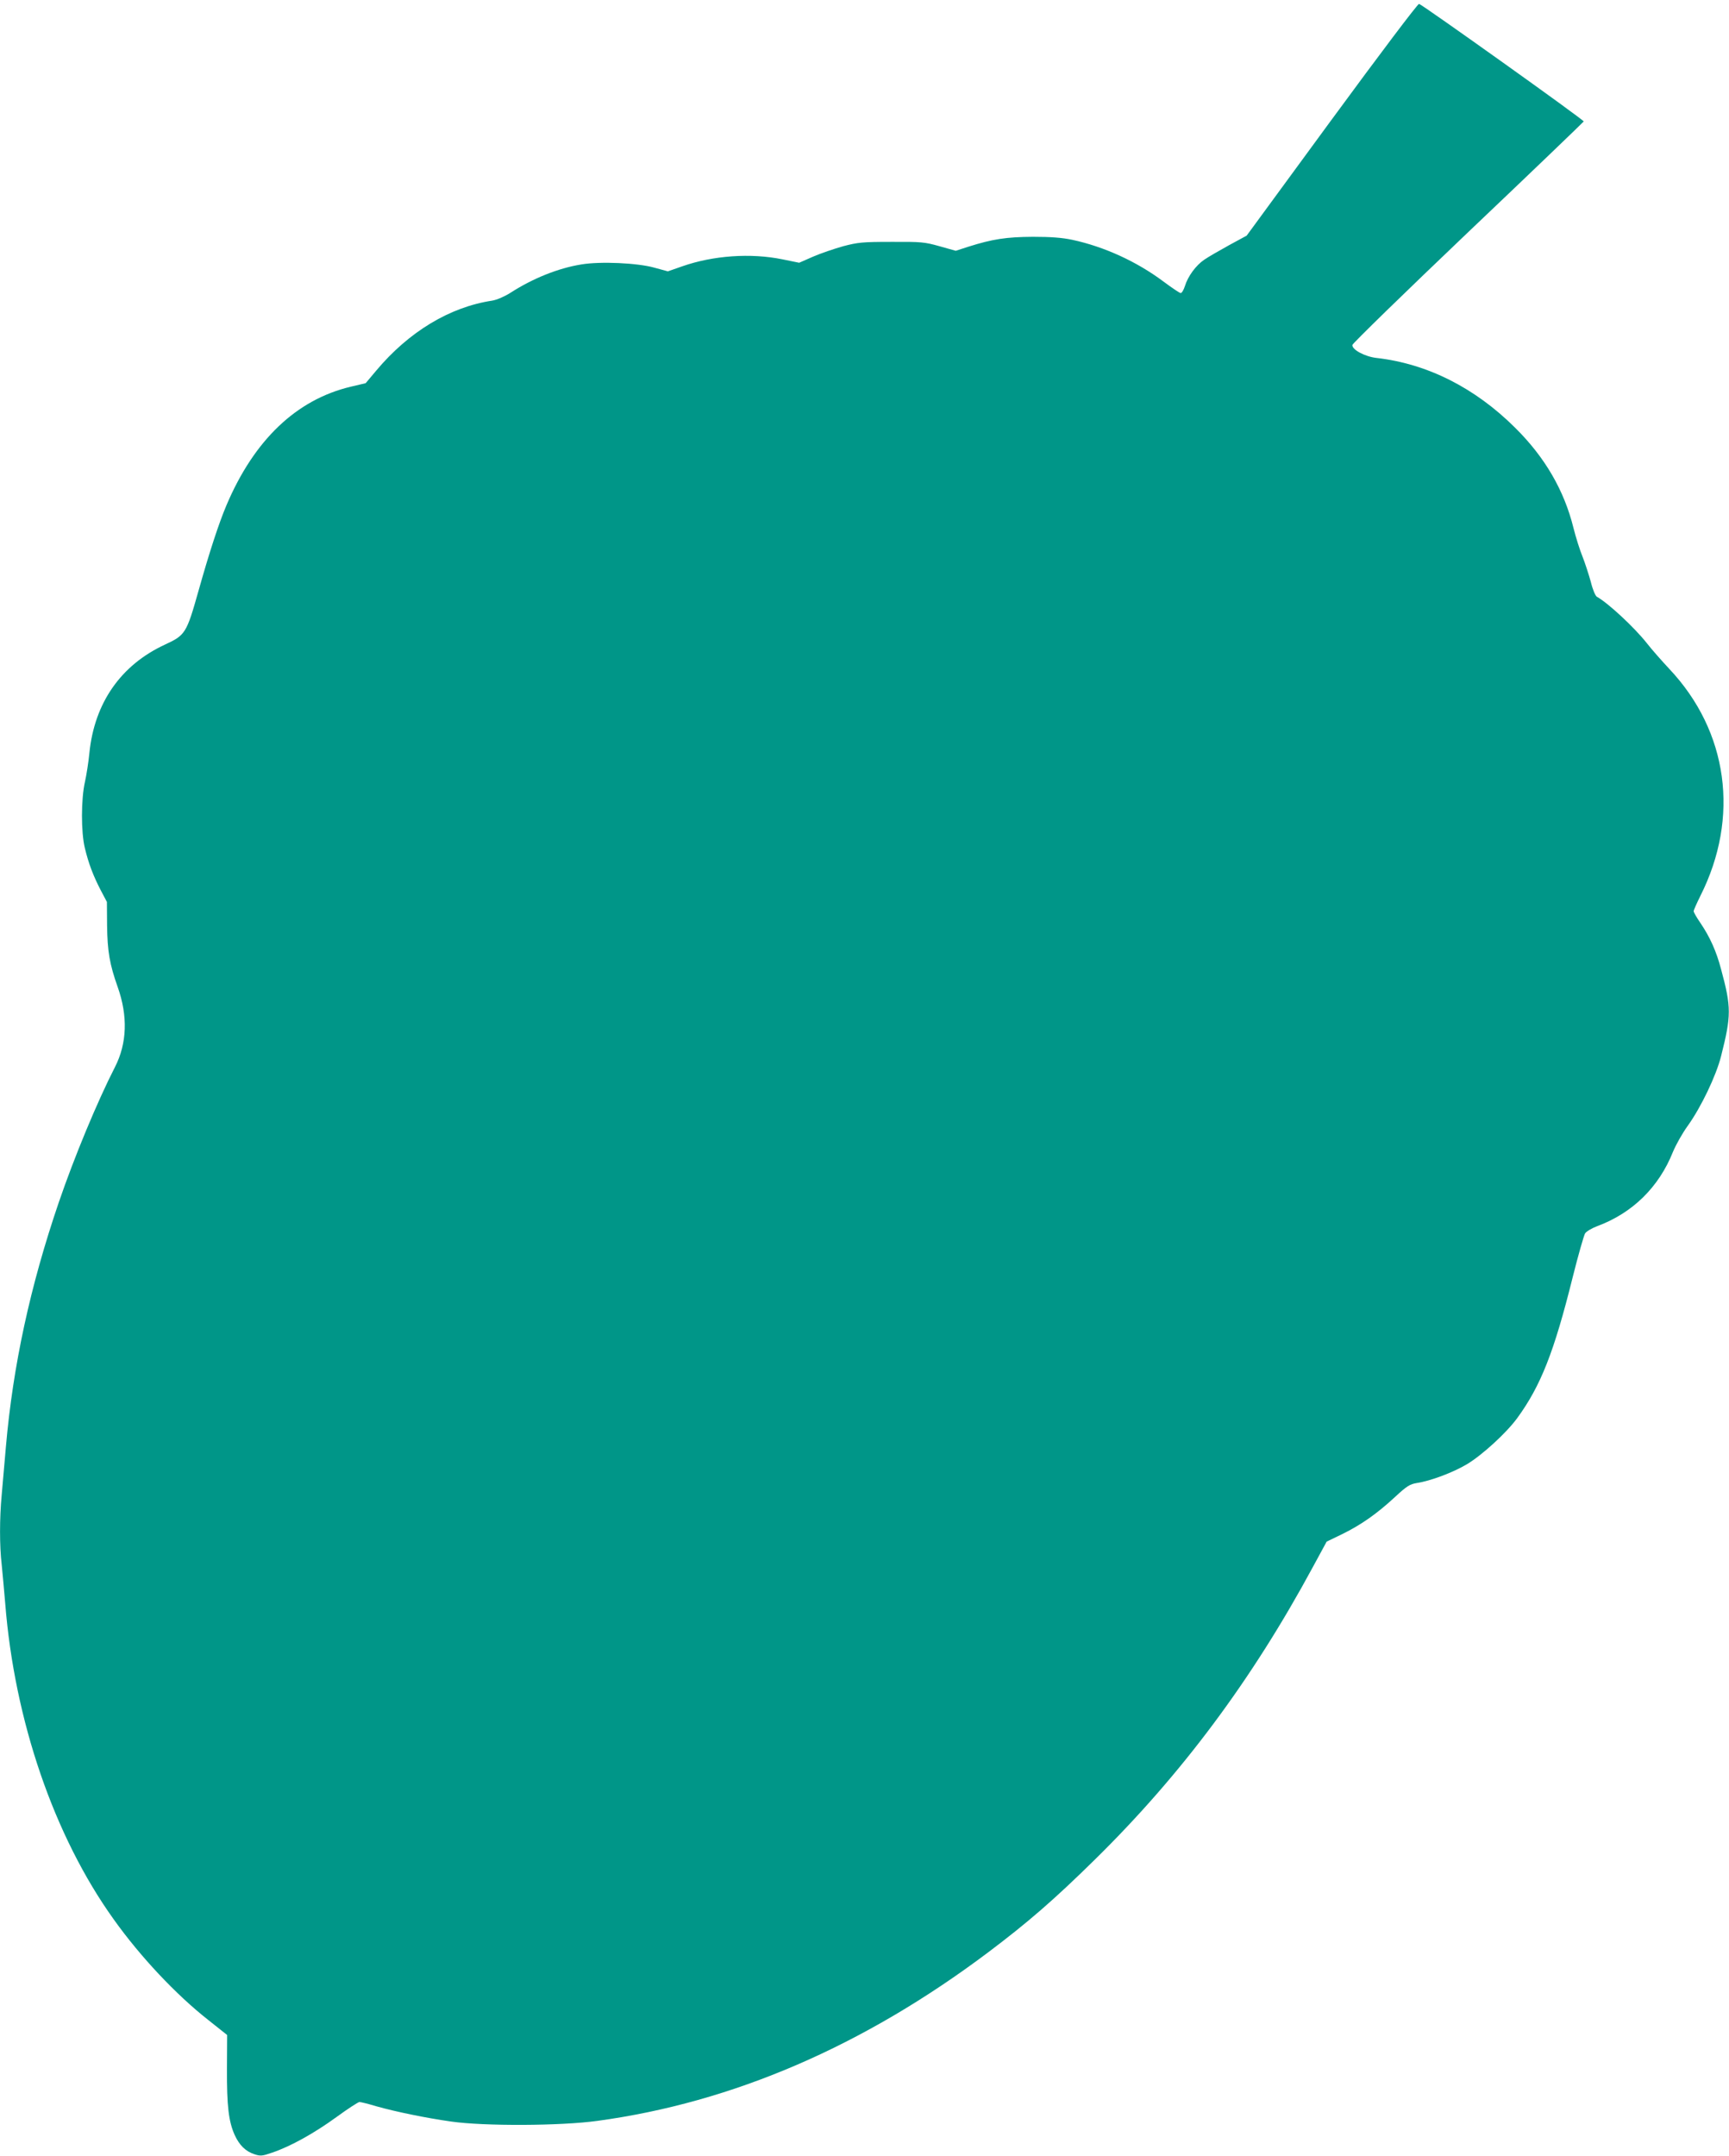
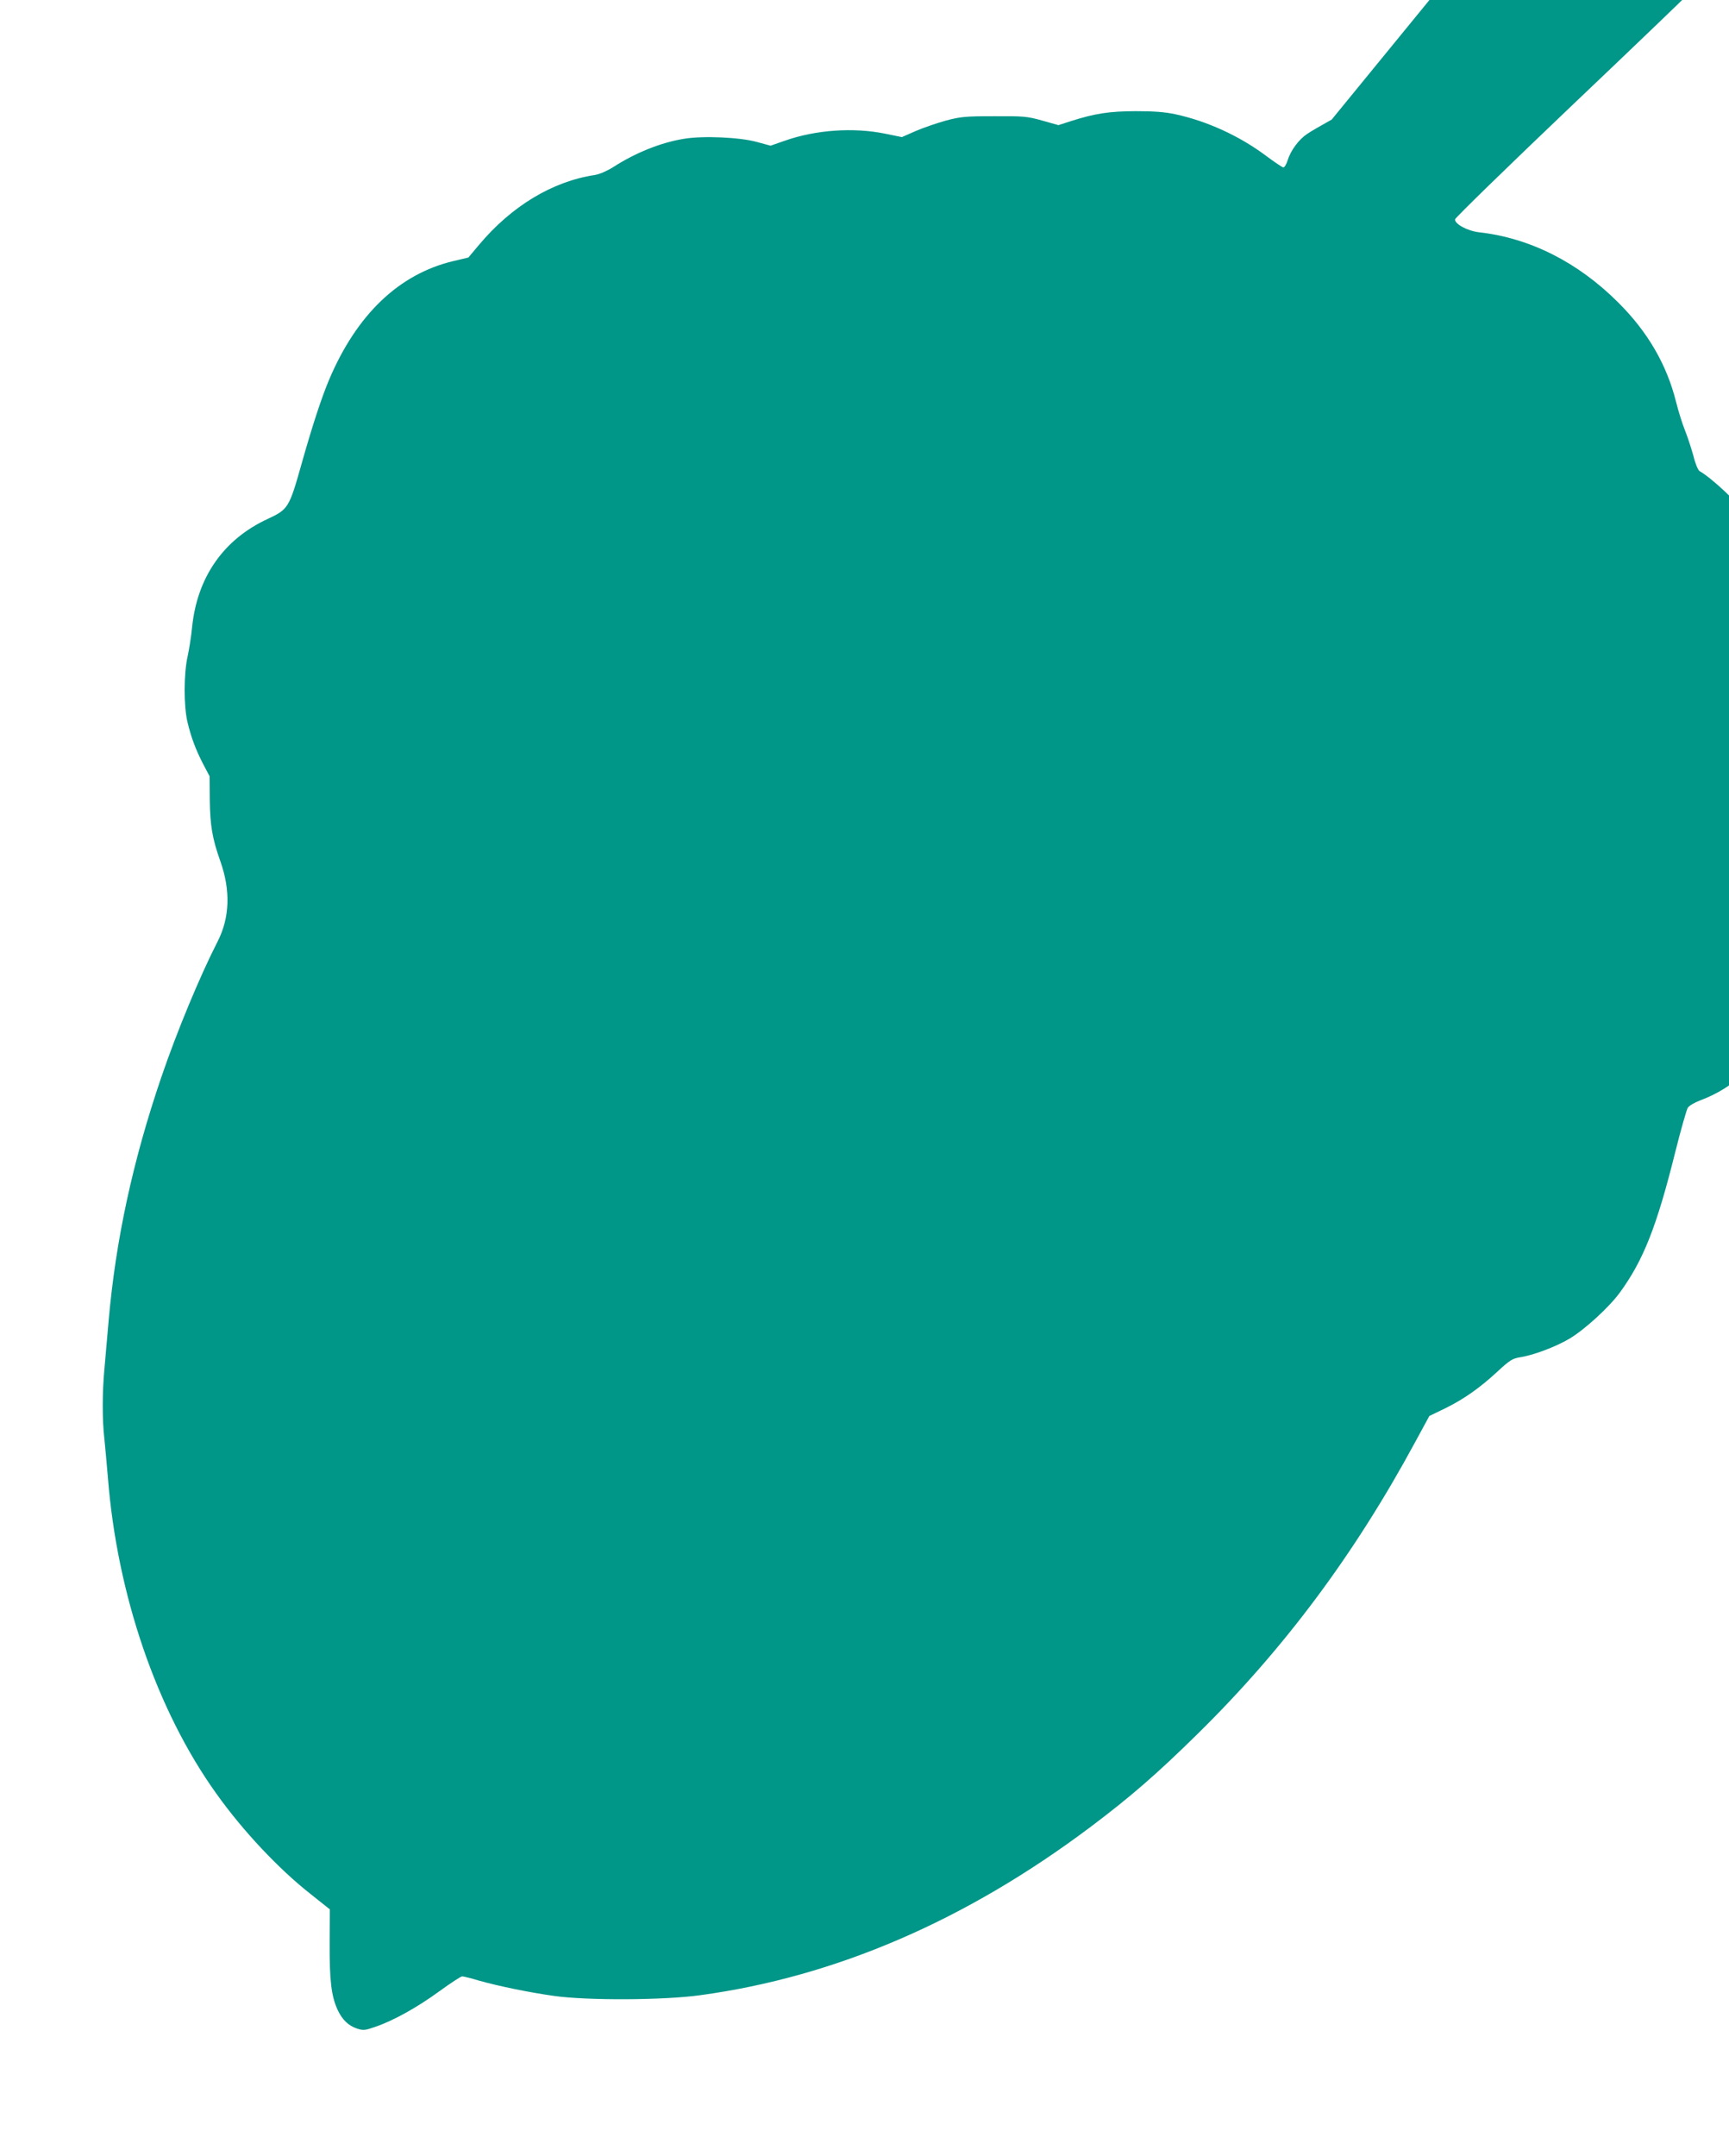
<svg xmlns="http://www.w3.org/2000/svg" version="1.0" width="1027pt" height="1280pt" viewBox="0 0 1027 1280" preserveAspectRatio="xMidYMid meet">
  <g transform="translate(0,1280) scale(0.1,-0.1)" fill="#009688" stroke="none">
-     <path d="M7910 12090 l-505 -689 -105 -57 c-58 -32 -124 -70 -147 -86 -49 -33 -97 -98 -115 -157 -7 -22 -18 -41 -25 -41 -6 0 -52 31 -103 69 -158 118 -350 206 -540 247 -61 13 -127 18 -235 18 -158 -1 -238 -13 -384 -59 l-74 -24 -96 27 c-89 25 -110 27 -286 26 -173 0 -199 -3 -287 -26 -53 -15 -133 -42 -179 -62 l-82 -36 -98 20 c-190 39 -413 23 -596 -41 l-86 -30 -81 22 c-100 28 -320 38 -433 19 -137 -22 -289 -83 -422 -169 -37 -23 -79 -41 -108 -46 -252 -38 -495 -185 -688 -415 l-63 -75 -89 -21 c-323 -77 -574 -317 -738 -704 -45 -106 -101 -277 -166 -508 -71 -252 -78 -263 -199 -319 -262 -121 -419 -346 -449 -643 -5 -52 -17 -129 -26 -170 -24 -103 -24 -302 -1 -395 22 -92 50 -165 94 -250 l37 -70 1 -140 c2 -153 15 -230 63 -365 61 -172 56 -334 -16 -475 -106 -207 -242 -535 -334 -804 -170 -498 -272 -969 -314 -1451 -8 -96 -20 -225 -25 -286 -13 -139 -13 -303 0 -413 5 -47 14 -151 21 -231 55 -695 290 -1381 644 -1875 159 -223 371 -448 562 -598 l112 -89 -1 -201 c-1 -220 10 -313 46 -393 28 -61 65 -97 117 -114 36 -12 47 -11 107 10 109 37 249 115 381 211 67 49 129 89 136 89 8 0 53 -11 99 -25 117 -33 297 -70 446 -91 196 -28 652 -26 868 4 804 109 1581 444 2322 1001 235 177 390 311 633 550 515 506 933 1067 1295 1737 l82 151 93 45 c112 55 206 121 313 220 70 65 88 76 129 83 81 12 215 62 299 112 91 55 232 184 297 272 141 193 220 394 330 836 33 132 67 250 74 262 8 12 40 31 72 43 210 78 366 231 450 441 17 41 56 111 88 155 79 110 169 298 198 414 61 241 61 290 0 515 -28 107 -66 191 -122 274 -23 33 -41 65 -41 71 0 6 18 47 40 91 235 467 165 976 -184 1347 -45 48 -105 116 -133 152 -74 94 -231 240 -298 277 -9 6 -25 43 -36 89 -12 43 -34 111 -49 149 -16 39 -40 115 -54 171 -55 222 -169 419 -346 594 -239 238 -523 381 -825 415 -69 8 -146 50 -142 77 1 9 310 310 687 669 377 358 686 655 687 658 3 8 -961 695 -978 698 -8 1 -235 -300 -519 -687z" />
+     <path d="M7910 12090 c-58 -32 -124 -70 -147 -86 -49 -33 -97 -98 -115 -157 -7 -22 -18 -41 -25 -41 -6 0 -52 31 -103 69 -158 118 -350 206 -540 247 -61 13 -127 18 -235 18 -158 -1 -238 -13 -384 -59 l-74 -24 -96 27 c-89 25 -110 27 -286 26 -173 0 -199 -3 -287 -26 -53 -15 -133 -42 -179 -62 l-82 -36 -98 20 c-190 39 -413 23 -596 -41 l-86 -30 -81 22 c-100 28 -320 38 -433 19 -137 -22 -289 -83 -422 -169 -37 -23 -79 -41 -108 -46 -252 -38 -495 -185 -688 -415 l-63 -75 -89 -21 c-323 -77 -574 -317 -738 -704 -45 -106 -101 -277 -166 -508 -71 -252 -78 -263 -199 -319 -262 -121 -419 -346 -449 -643 -5 -52 -17 -129 -26 -170 -24 -103 -24 -302 -1 -395 22 -92 50 -165 94 -250 l37 -70 1 -140 c2 -153 15 -230 63 -365 61 -172 56 -334 -16 -475 -106 -207 -242 -535 -334 -804 -170 -498 -272 -969 -314 -1451 -8 -96 -20 -225 -25 -286 -13 -139 -13 -303 0 -413 5 -47 14 -151 21 -231 55 -695 290 -1381 644 -1875 159 -223 371 -448 562 -598 l112 -89 -1 -201 c-1 -220 10 -313 46 -393 28 -61 65 -97 117 -114 36 -12 47 -11 107 10 109 37 249 115 381 211 67 49 129 89 136 89 8 0 53 -11 99 -25 117 -33 297 -70 446 -91 196 -28 652 -26 868 4 804 109 1581 444 2322 1001 235 177 390 311 633 550 515 506 933 1067 1295 1737 l82 151 93 45 c112 55 206 121 313 220 70 65 88 76 129 83 81 12 215 62 299 112 91 55 232 184 297 272 141 193 220 394 330 836 33 132 67 250 74 262 8 12 40 31 72 43 210 78 366 231 450 441 17 41 56 111 88 155 79 110 169 298 198 414 61 241 61 290 0 515 -28 107 -66 191 -122 274 -23 33 -41 65 -41 71 0 6 18 47 40 91 235 467 165 976 -184 1347 -45 48 -105 116 -133 152 -74 94 -231 240 -298 277 -9 6 -25 43 -36 89 -12 43 -34 111 -49 149 -16 39 -40 115 -54 171 -55 222 -169 419 -346 594 -239 238 -523 381 -825 415 -69 8 -146 50 -142 77 1 9 310 310 687 669 377 358 686 655 687 658 3 8 -961 695 -978 698 -8 1 -235 -300 -519 -687z" />
  </g>
</svg>